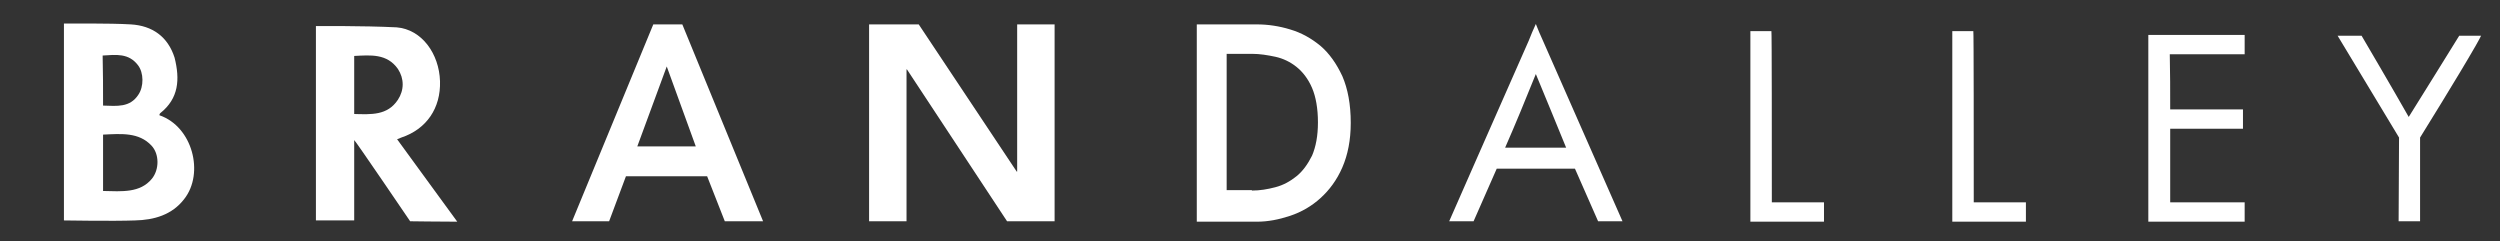
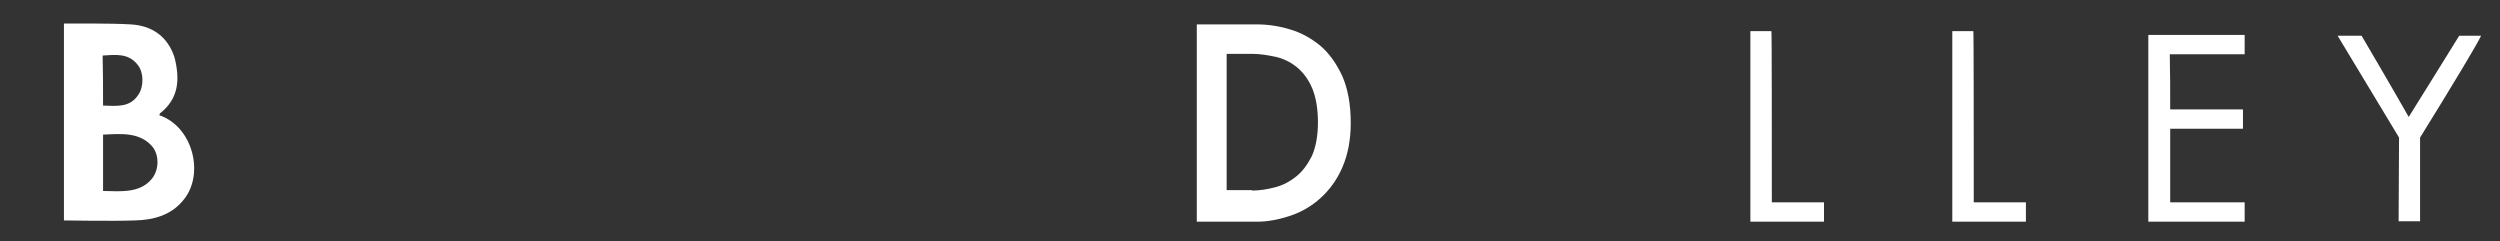
<svg xmlns="http://www.w3.org/2000/svg" version="1.1" id="Layer_1" x="0px" y="0px" viewBox="0 0 594.3 57.4" style="enable-background:new 0 0 594.3 57.4;" xml:space="preserve">
  <rect x="0" y="0" width="594.3" height="57.4" fill="#333333" stroke="none" />
  <style type="text/css"> .st0{fill:#FFFFFF;} </style>
  <path class="st0" d="M37.9,27.4c7.9,2.7,10.7,13.8,5.9,19.9c-2.9,3.8-7.2,5-11.7,5.1c-5,0.2-16.9,0-16.9,0l0-46.8 c0,0,11.2-0.1,15.9,0.2c5.1,0.3,8.8,2.9,10.4,7.9c1.3,5.2,1,9.7-3.4,13.2C37.9,27.1,37.9,27.3,37.9,27.4z M24.5,25.1 c3.3,0.1,6.4,0.5,8.4-2.6c1.3-1.9,1.3-5.2-0.1-7c-2.2-2.9-5.2-2.5-8.4-2.3C24.5,17.2,24.5,21,24.5,25.1z M24.5,45.4 c4.5,0.1,8.8,0.5,11.6-2.9c1.8-2.2,1.8-5.9-0.1-7.9c-3-3.2-7.2-2.8-11.5-2.6C24.5,36.5,24.5,40.7,24.5,45.4z" />
-   <path class="st0" d="M75.1,6.2c0,0,11.1-0.1,19.2,0.3c6,0.5,10.1,6.3,10.3,12.8c0.2,6.4-3.2,11.4-9.2,13.4c-0.2,0.1-0.5,0.2-1,0.4 c4.7,6.4,9.3,12.8,14.3,19.6c-3.9,0-11.2-0.1-11.2-0.1S84.4,33.3,84.2,33.3c0,6.1,0,12.8,0,19.1c-3.1,0-6,0-9.1,0 C75.1,37,75.1,6.2,75.1,6.2z M84.2,13.3c0,4.8,0,9.3,0,13.8c4,0.1,7.9,0.4,10.4-3.4c1.5-2.3,1.5-5,0-7.3 C92,12.7,88.1,13.1,84.2,13.3z" />
  <path class="st0" d="M515.9,26c5.9,0,11.5,0,17.3,0c0,1.6,0,2.9,0,4.6c-5.7,0-11.4,0-17.3,0c0,5.9,0,11.5,0,17.5 c5.8,0,11.7,0,17.7,0c0,1.7,0,3,0,4.6c-7.6,0-15.2,0-22.9,0c0-14.8,0-29.5,0-44.4c7.7,0,15.2,0,22.9,0c0,1.5,0,2.9,0,4.6 c-5.9,0-11.8,0-17.8,0C515.9,17.3,515.9,21.4,515.9,26z" />
  <path class="st0" d="M555.7,8.5l5.7,0c0,0,7.7,13.1,11.2,19.3c0.6-0.9,12-19.3,12-19.3l5.2,0c0,0-0.8,1.6-1.3,2.4 c-4,7-13.2,21.8-13.2,21.8s0,14.2,0,19.9c-1.7,0-3.2,0-5.1,0c0-4.7,0.1-19.9,0.1-19.9L555.7,8.5z" />
  <path class="st0" d="M421.2,48.1c4.4,0,12.4,0,12.4,0l0,4.6h-17.5l0-45.3l5,0C421.2,7.3,421.2,34.6,421.2,48.1z" />
  <path class="st0" d="M469.2,48.1c4.4,0,12.4,0,12.4,0l0,4.6h-17.5l0-45.3l5,0C469.2,7.3,469.2,34.6,469.2,48.1z" />
-   <path class="st0" d="M385.7,52.6c0,0-11.6-26.3-18.9-42.9c-0.6-1.3-1.2-2.7-1.7-4c0,0,0,0,0,0c0,0,0,0,0,0c-0.6,1.3-1.2,2.7-1.7,4 c-7.3,16.5-18.9,42.9-18.9,42.9l5.7,0l0,0c0.1,0,0.1,0,0.1,0l5.5-12.5l9.3,0l9.3,0l5.5,12.5c0,0,0,0,0.1,0l0,0L385.7,52.6z M365.1,17.6c2.6,6.2,4.8,11.7,7.2,17.5c-4.9,0-9.5,0-14.5,0C360.3,29.4,362.6,23.8,365.1,17.6z" />
-   <path class="st0" d="M155.3,5.8h6.9l19.2,46.8h-9.1l-4.2-10.7h-19.3l-4,10.7H136L155.3,5.8z M165.4,34.8l-6.9-19l-7,19H165.4z" />
-   <path class="st0" d="M206.6,5.8h11.8l23.3,35h0.1v-35h8.9v46.8h-11.3l-23.8-36.1h-0.1v36.1h-8.9V5.8z" />
  <path class="st0" d="M284.5,5.8h14.3c2.6,0,5.3,0.4,7.9,1.2c2.7,0.8,5,2.1,7.2,3.9c2.1,1.8,3.8,4.2,5.2,7.2c1.3,3,2,6.7,2,11.1 c0,4.1-0.7,7.6-2,10.6c-1.3,3-3.1,5.4-5.2,7.3c-2.1,1.9-4.5,3.3-7.2,4.2c-2.7,0.9-5.3,1.4-7.9,1.4h-14.3V5.8z M297.6,45.3 c1.9,0,3.7-0.3,5.6-0.8c1.9-0.5,3.5-1.4,5-2.6c1.5-1.2,2.7-2.9,3.7-4.9c0.9-2.1,1.4-4.7,1.4-7.9c0-3.3-0.5-6.1-1.4-8.2 c-0.9-2.1-2.2-3.8-3.7-5c-1.5-1.2-3.2-2-5-2.4c-1.9-0.4-3.7-0.7-5.6-0.7h-6v32.4H297.6z" />
</svg>